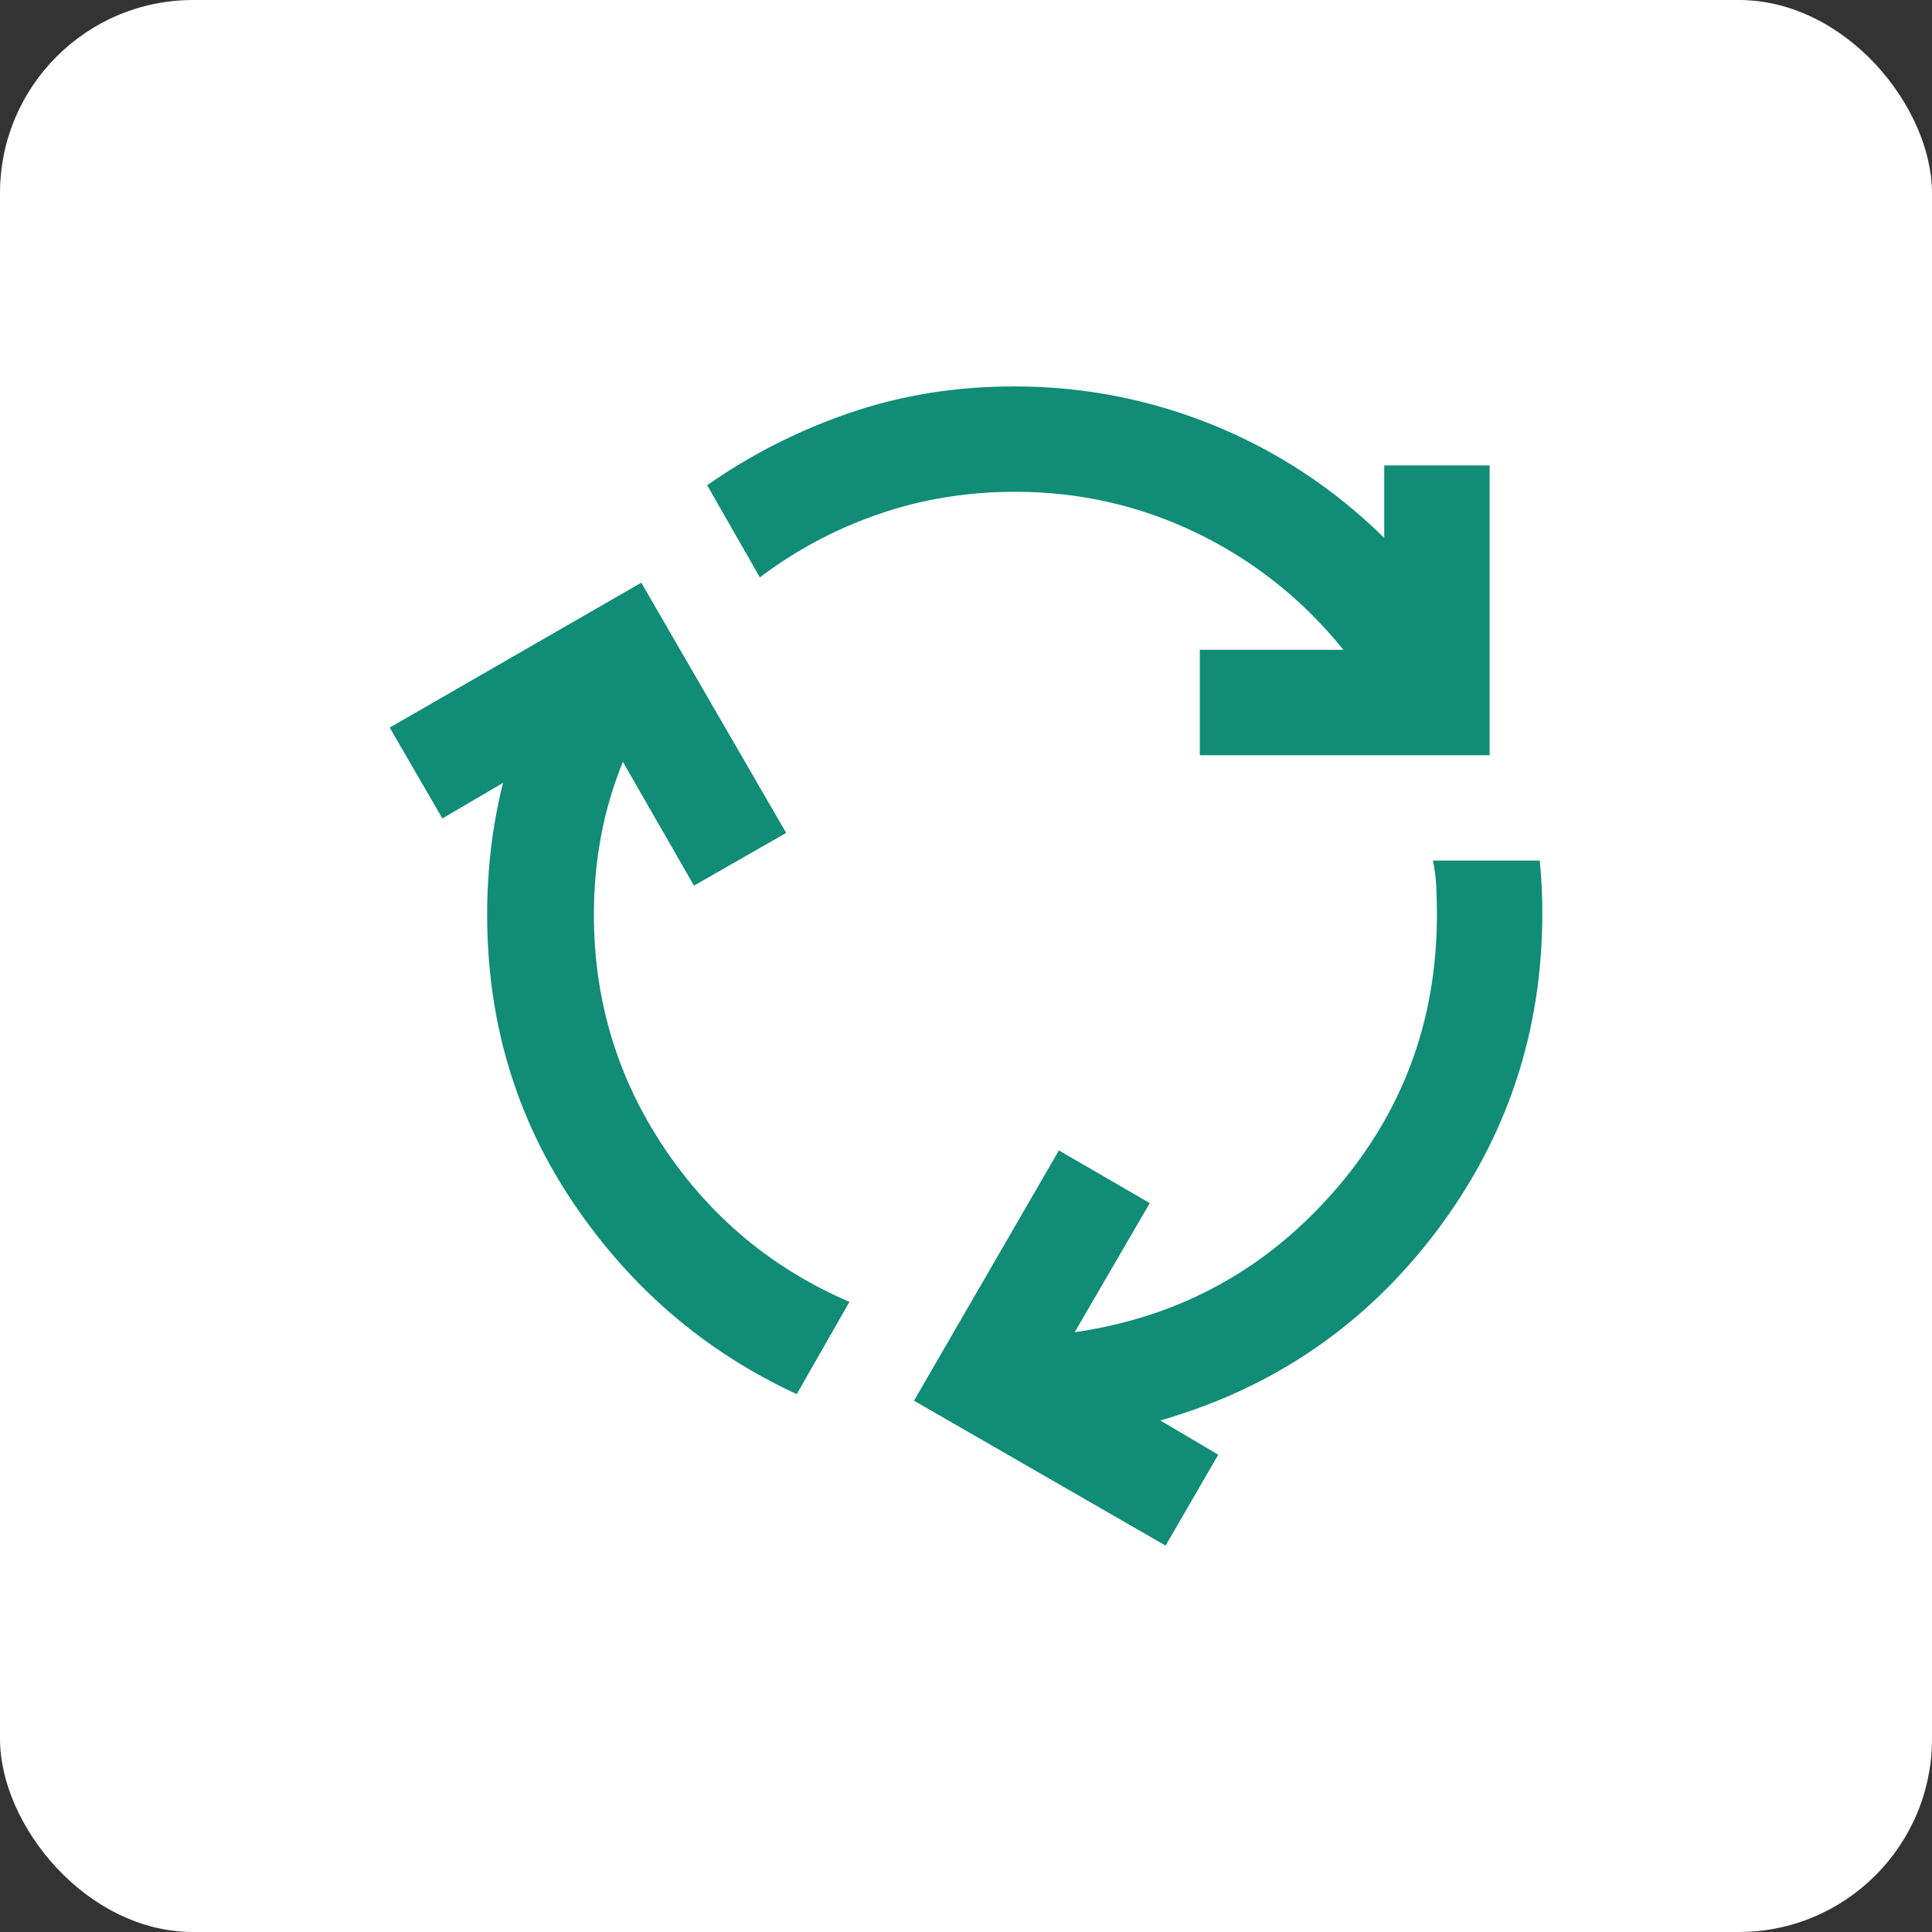
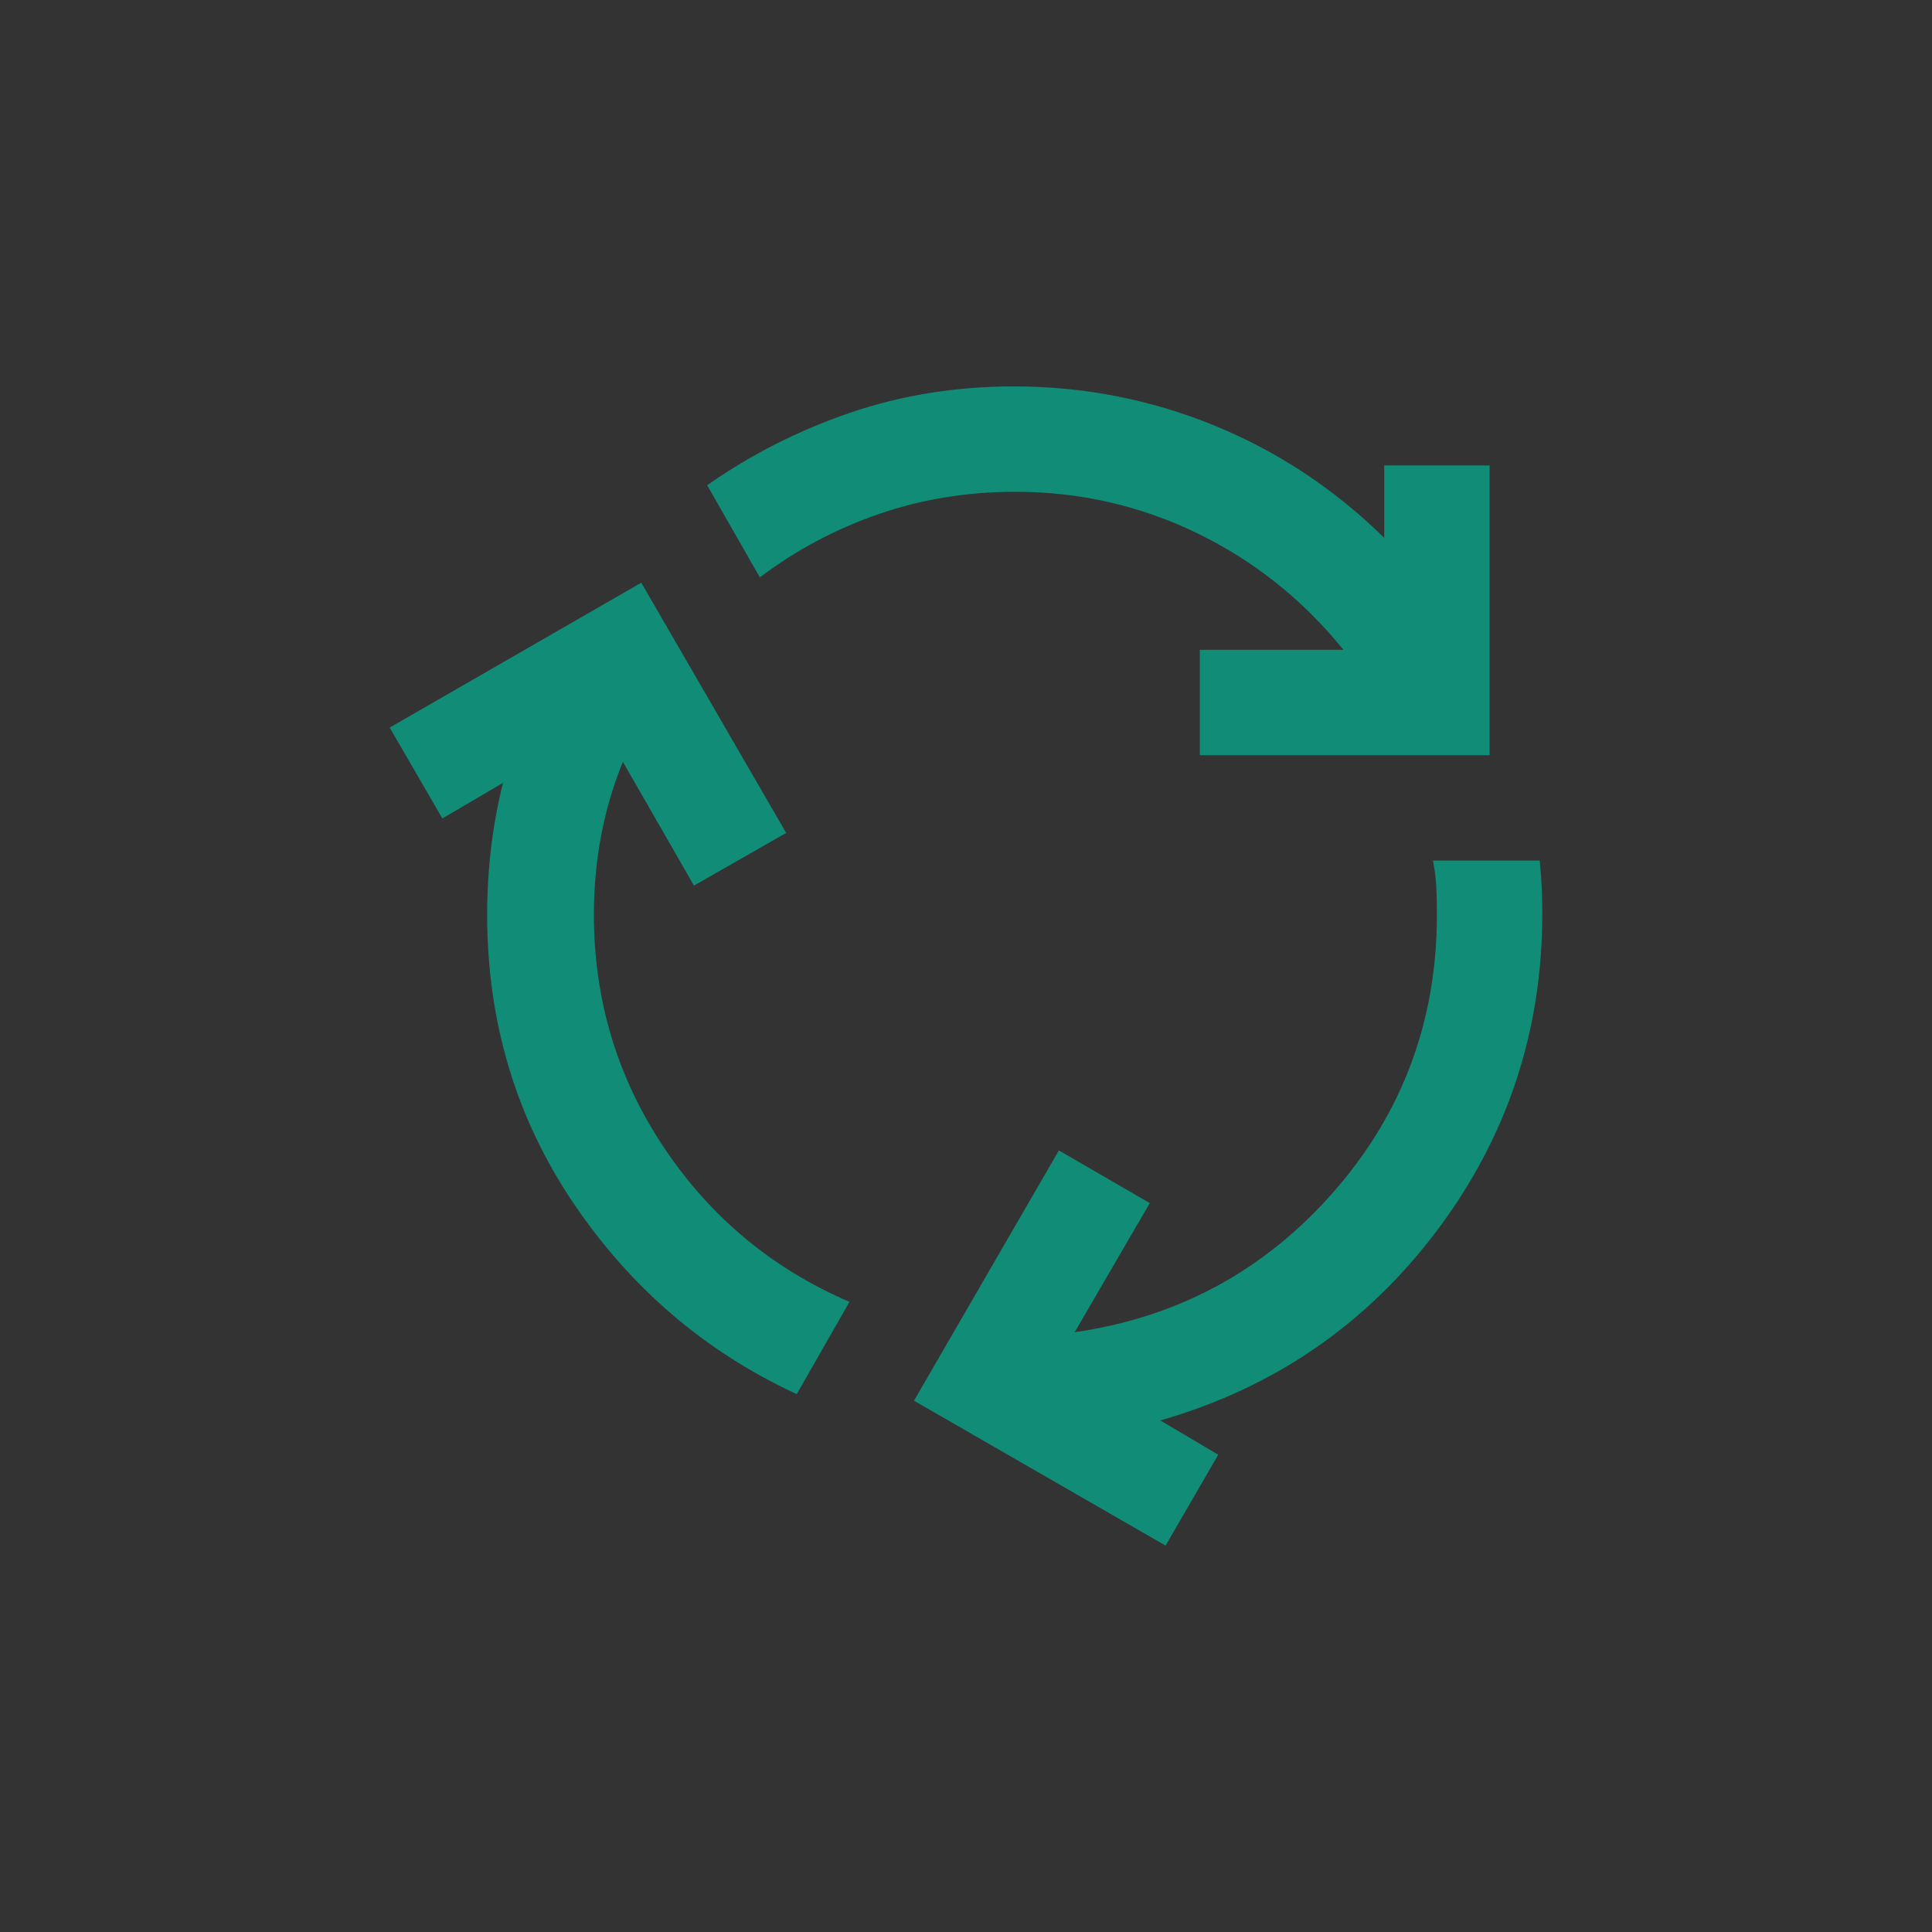
<svg xmlns="http://www.w3.org/2000/svg" width="40" height="40" viewBox="0 0 40 40" fill="none">
  <rect x="0" y="0" width="40" height="40" fill="#333333" stroke="none" />
  <g clip-path="url(#clip0_2683_6778)">
-     <rect width="40" height="40" rx="4" fill="white" />
    <g clip-path="url(#clip1_2683_6778)">
      <path d="M16.496 28.864C14.605 27.991 13.064 26.673 11.872 24.909C10.682 23.145 10.086 21.154 10.086 18.936C10.086 18.464 10.114 18 10.168 17.546C10.223 17.091 10.305 16.645 10.414 16.209L9.159 16.945L8.068 15.064L13.277 12.064L16.277 17.245L14.368 18.336L12.896 15.773C12.696 16.264 12.546 16.773 12.446 17.3C12.346 17.827 12.296 18.373 12.296 18.936C12.296 20.7 12.777 22.305 13.741 23.75C14.705 25.196 15.986 26.264 17.587 26.954L16.496 28.864ZM24.841 15.636V13.454H27.814C26.977 12.418 25.968 11.614 24.787 11.04C23.605 10.468 22.35 10.182 21.023 10.182C20.023 10.182 19.077 10.336 18.186 10.646C17.296 10.954 16.477 11.391 15.732 11.954L14.641 10.046C15.55 9.409 16.537 8.909 17.601 8.545C18.664 8.182 19.796 8 20.996 8C22.432 8 23.809 8.268 25.127 8.804C26.445 9.341 27.623 10.118 28.659 11.136V9.636H30.841V15.636H24.841ZM24.132 32L18.923 29L21.923 23.818L23.805 24.909L22.25 27.582C24.396 27.273 26.182 26.304 27.61 24.677C29.037 23.05 29.75 21.136 29.75 18.936C29.75 18.736 29.746 18.546 29.737 18.364C29.728 18.182 29.705 18 29.668 17.818H31.878C31.896 18 31.91 18.177 31.919 18.351C31.928 18.523 31.932 18.709 31.932 18.909C31.932 21.364 31.2 23.559 29.737 25.496C28.273 27.432 26.368 28.736 24.023 29.409L25.223 30.118L24.132 32Z" fill="#108C77" />
    </g>
  </g>
  <defs>
    <clipPath id="clip0_2683_6778">
      <rect width="40" height="40" fill="white" />
    </clipPath>
    <clipPath id="clip1_2683_6778">
      <rect width="23.864" height="24" fill="white" transform="translate(8.068 8)" />
    </clipPath>
  </defs>
</svg>